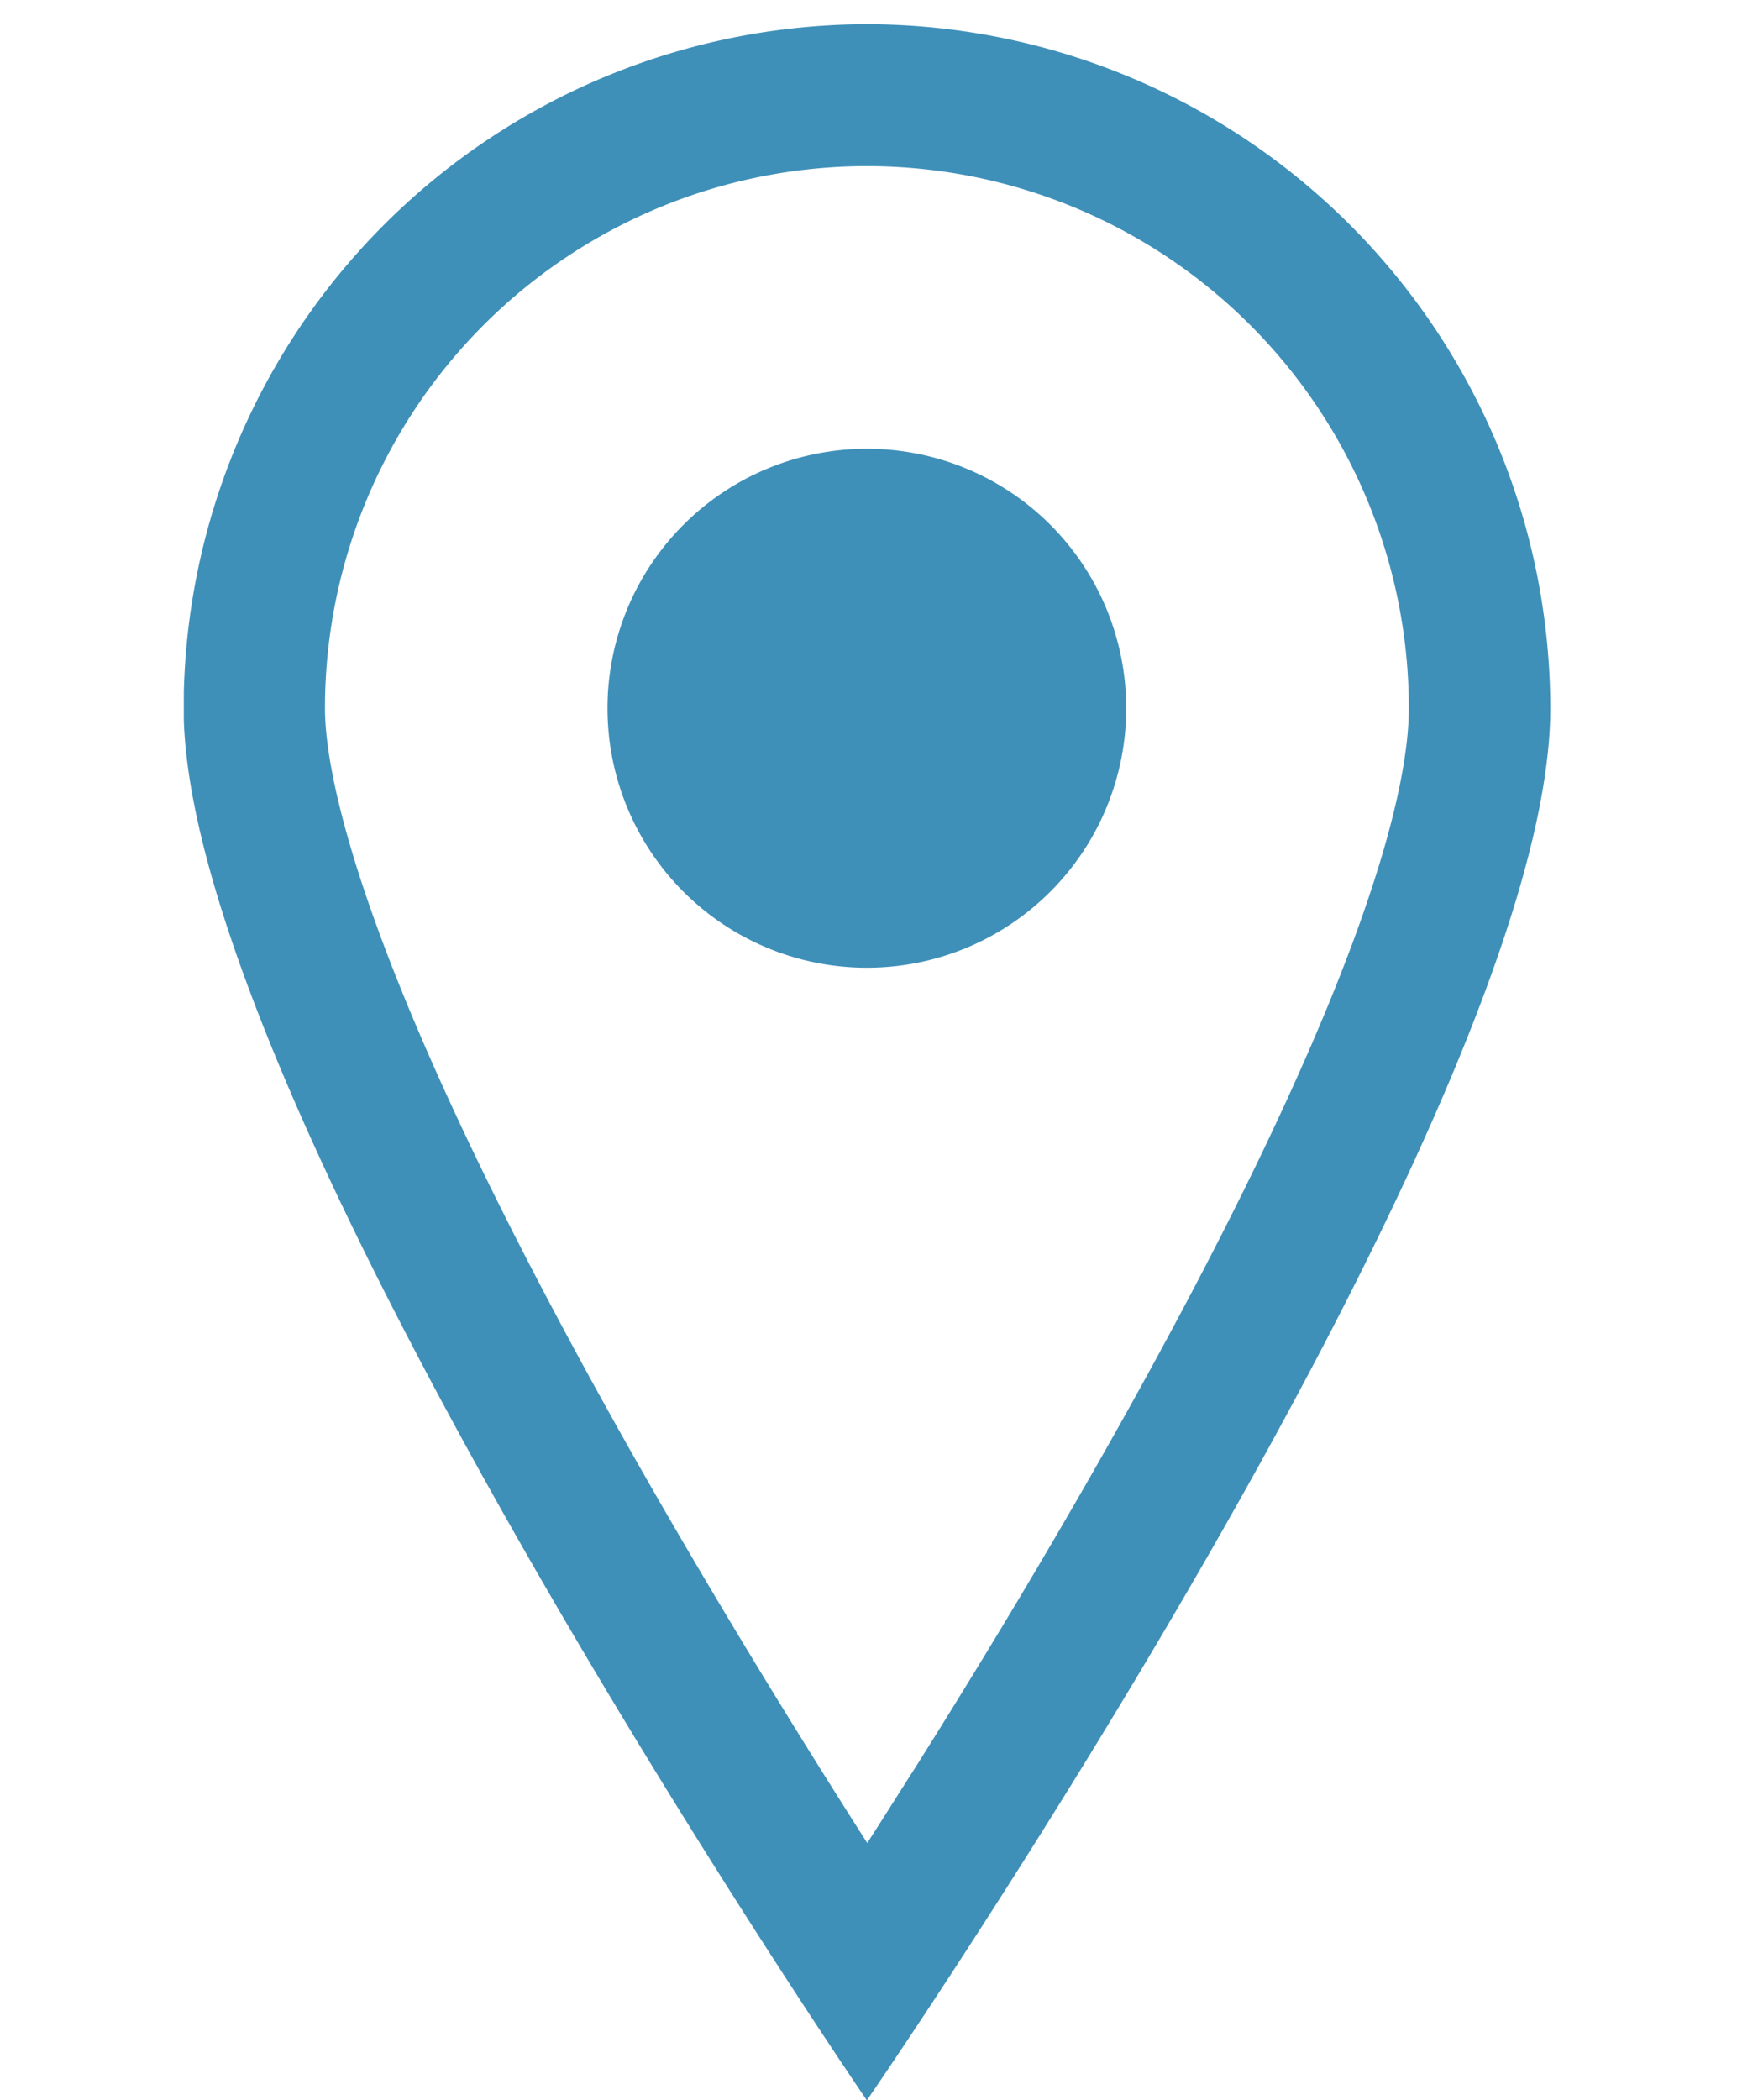
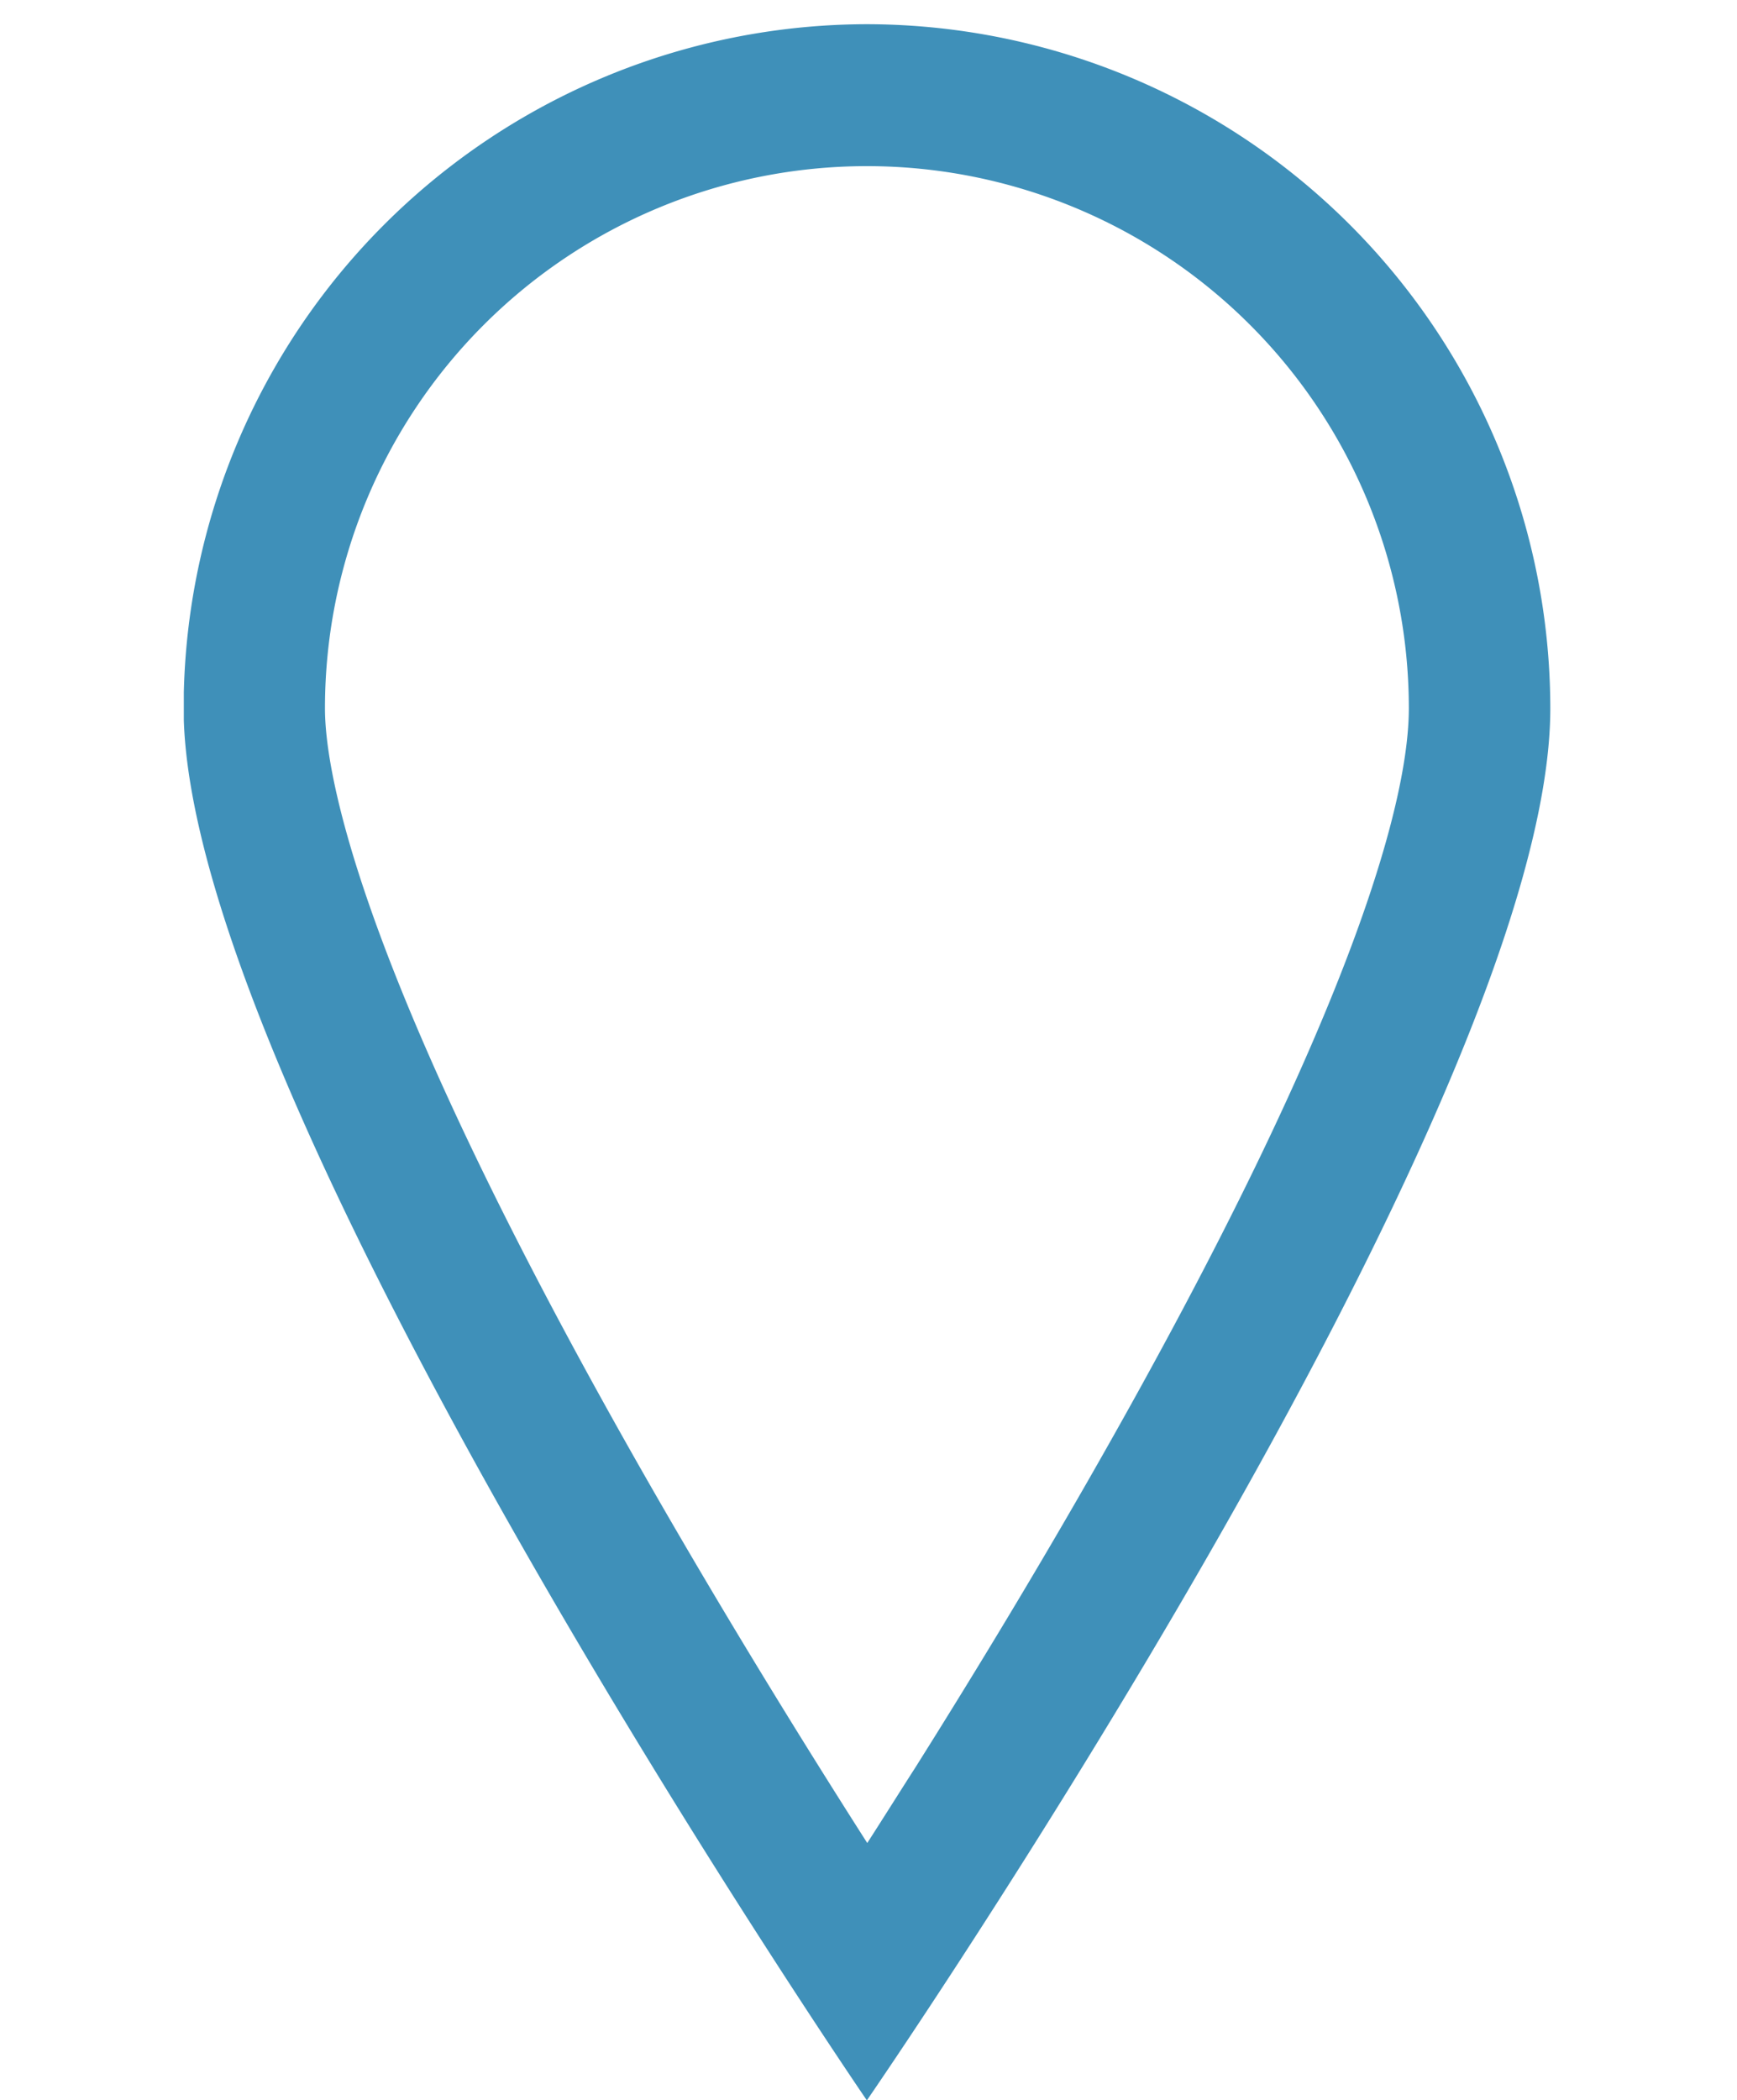
<svg xmlns="http://www.w3.org/2000/svg" width="43.43" height="52.485" viewBox="0 0 43.43 52.485">
  <defs>
    <clipPath id="clip-path">
      <rect id="長方形_557" data-name="長方形 557" width="34.242" height="51.882" fill="none" />
    </clipPath>
    <clipPath id="clip-path-2">
-       <rect id="長方形_558" data-name="長方形 558" width="43.43" height="52.485" fill="none" />
-     </clipPath>
+       </clipPath>
  </defs>
  <g id="グループ_863" data-name="グループ 863" transform="translate(0 0.002)">
    <g id="グループ_864" data-name="グループ 864" transform="translate(4.596 0.601)">
      <g id="グループ_863-2" data-name="グループ 863" clip-path="url(#clip-path)">
        <path id="パス_166" data-name="パス 166" d="M174.7,0a17.11,17.11,0,0,0-17.083,17.1c0,9.826,17.083,34.785,17.083,34.785S191.788,27.118,191.788,17.1A17.11,17.11,0,0,0,174.7,0m.007,45.449c-1.54-2.41-3.515-5.6-5.482-9.035-7.287-12.74-8.074-17.753-8.074-19.317a13.549,13.549,0,1,1,27.1,0c0,1.984-1.046,7.136-8.049,19.349-1.487,2.594-2.982,5.043-4.291,7.123-.4.623-.793,1.251-1.2,1.883" transform="translate(-157.622 0.002)" fill="#3f90b9" />
-         <path id="パス_167" data-name="パス 167" d="M342.485,178.685a6.485,6.485,0,1,0,6.48,6.49v-.005a6.483,6.483,0,0,0-6.48-6.485" transform="translate(-325.402 -168.073)" fill="#3f90b9" />
      </g>
    </g>
  </g>
</svg>